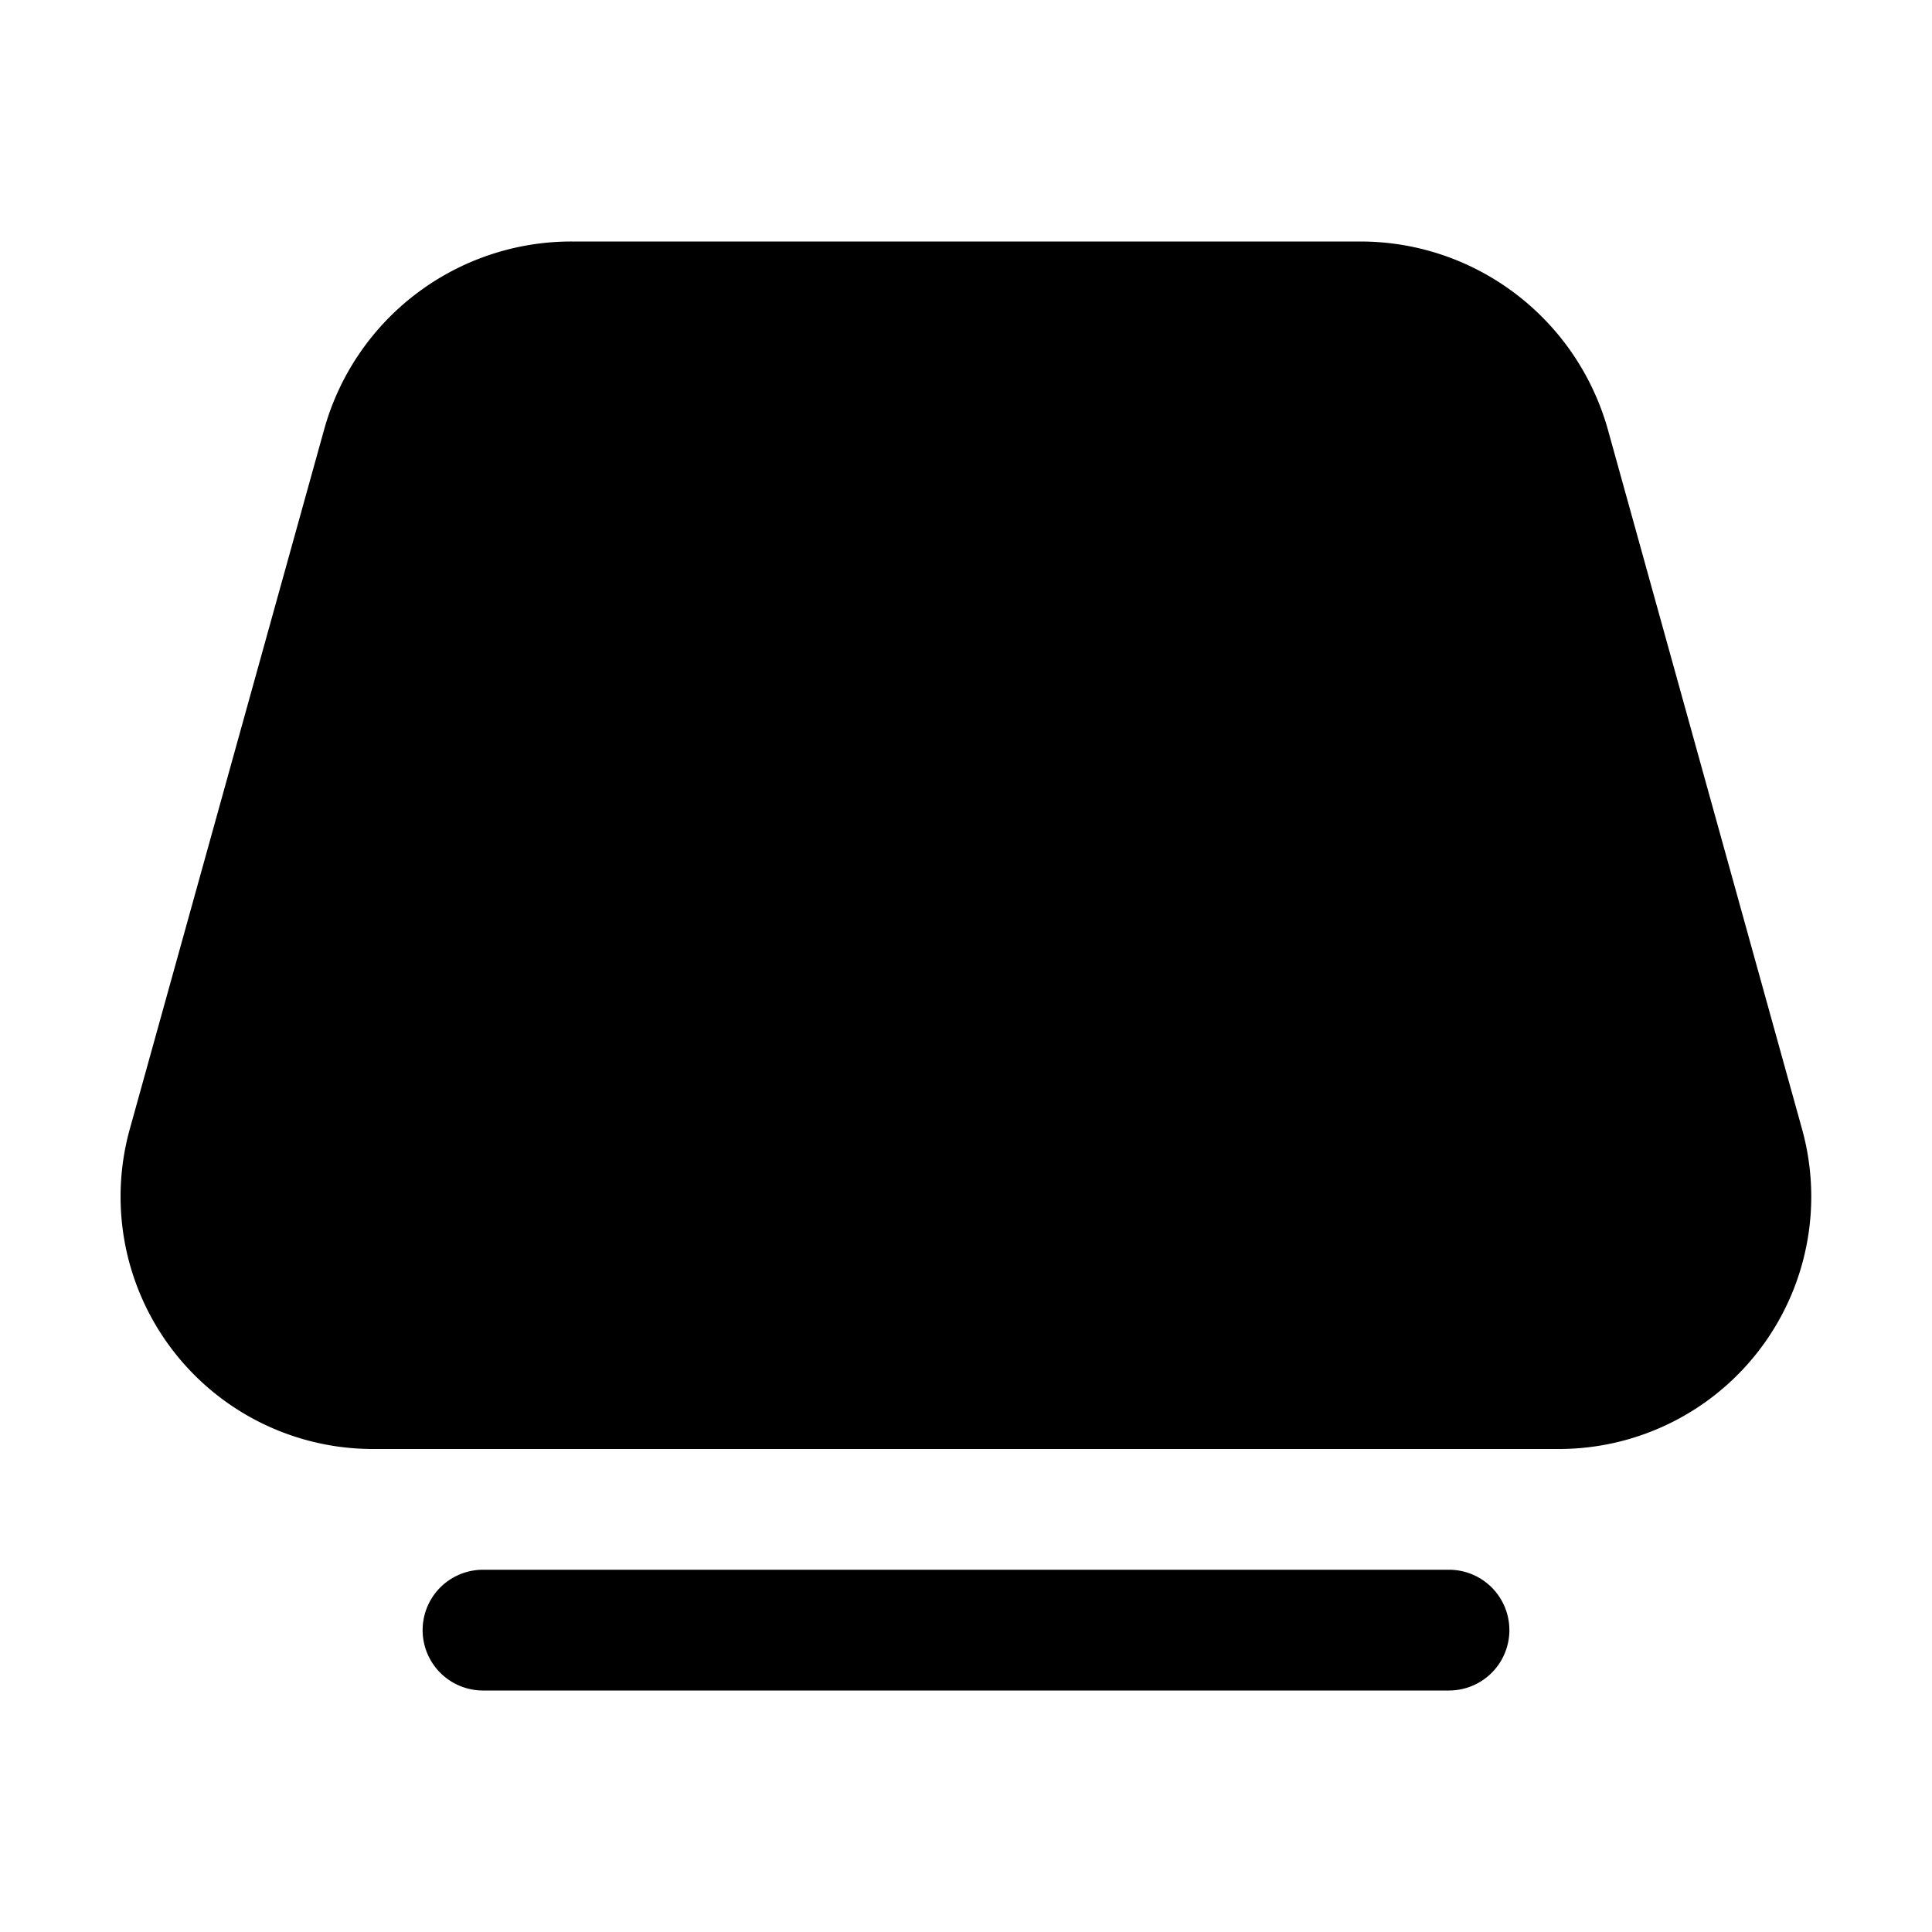
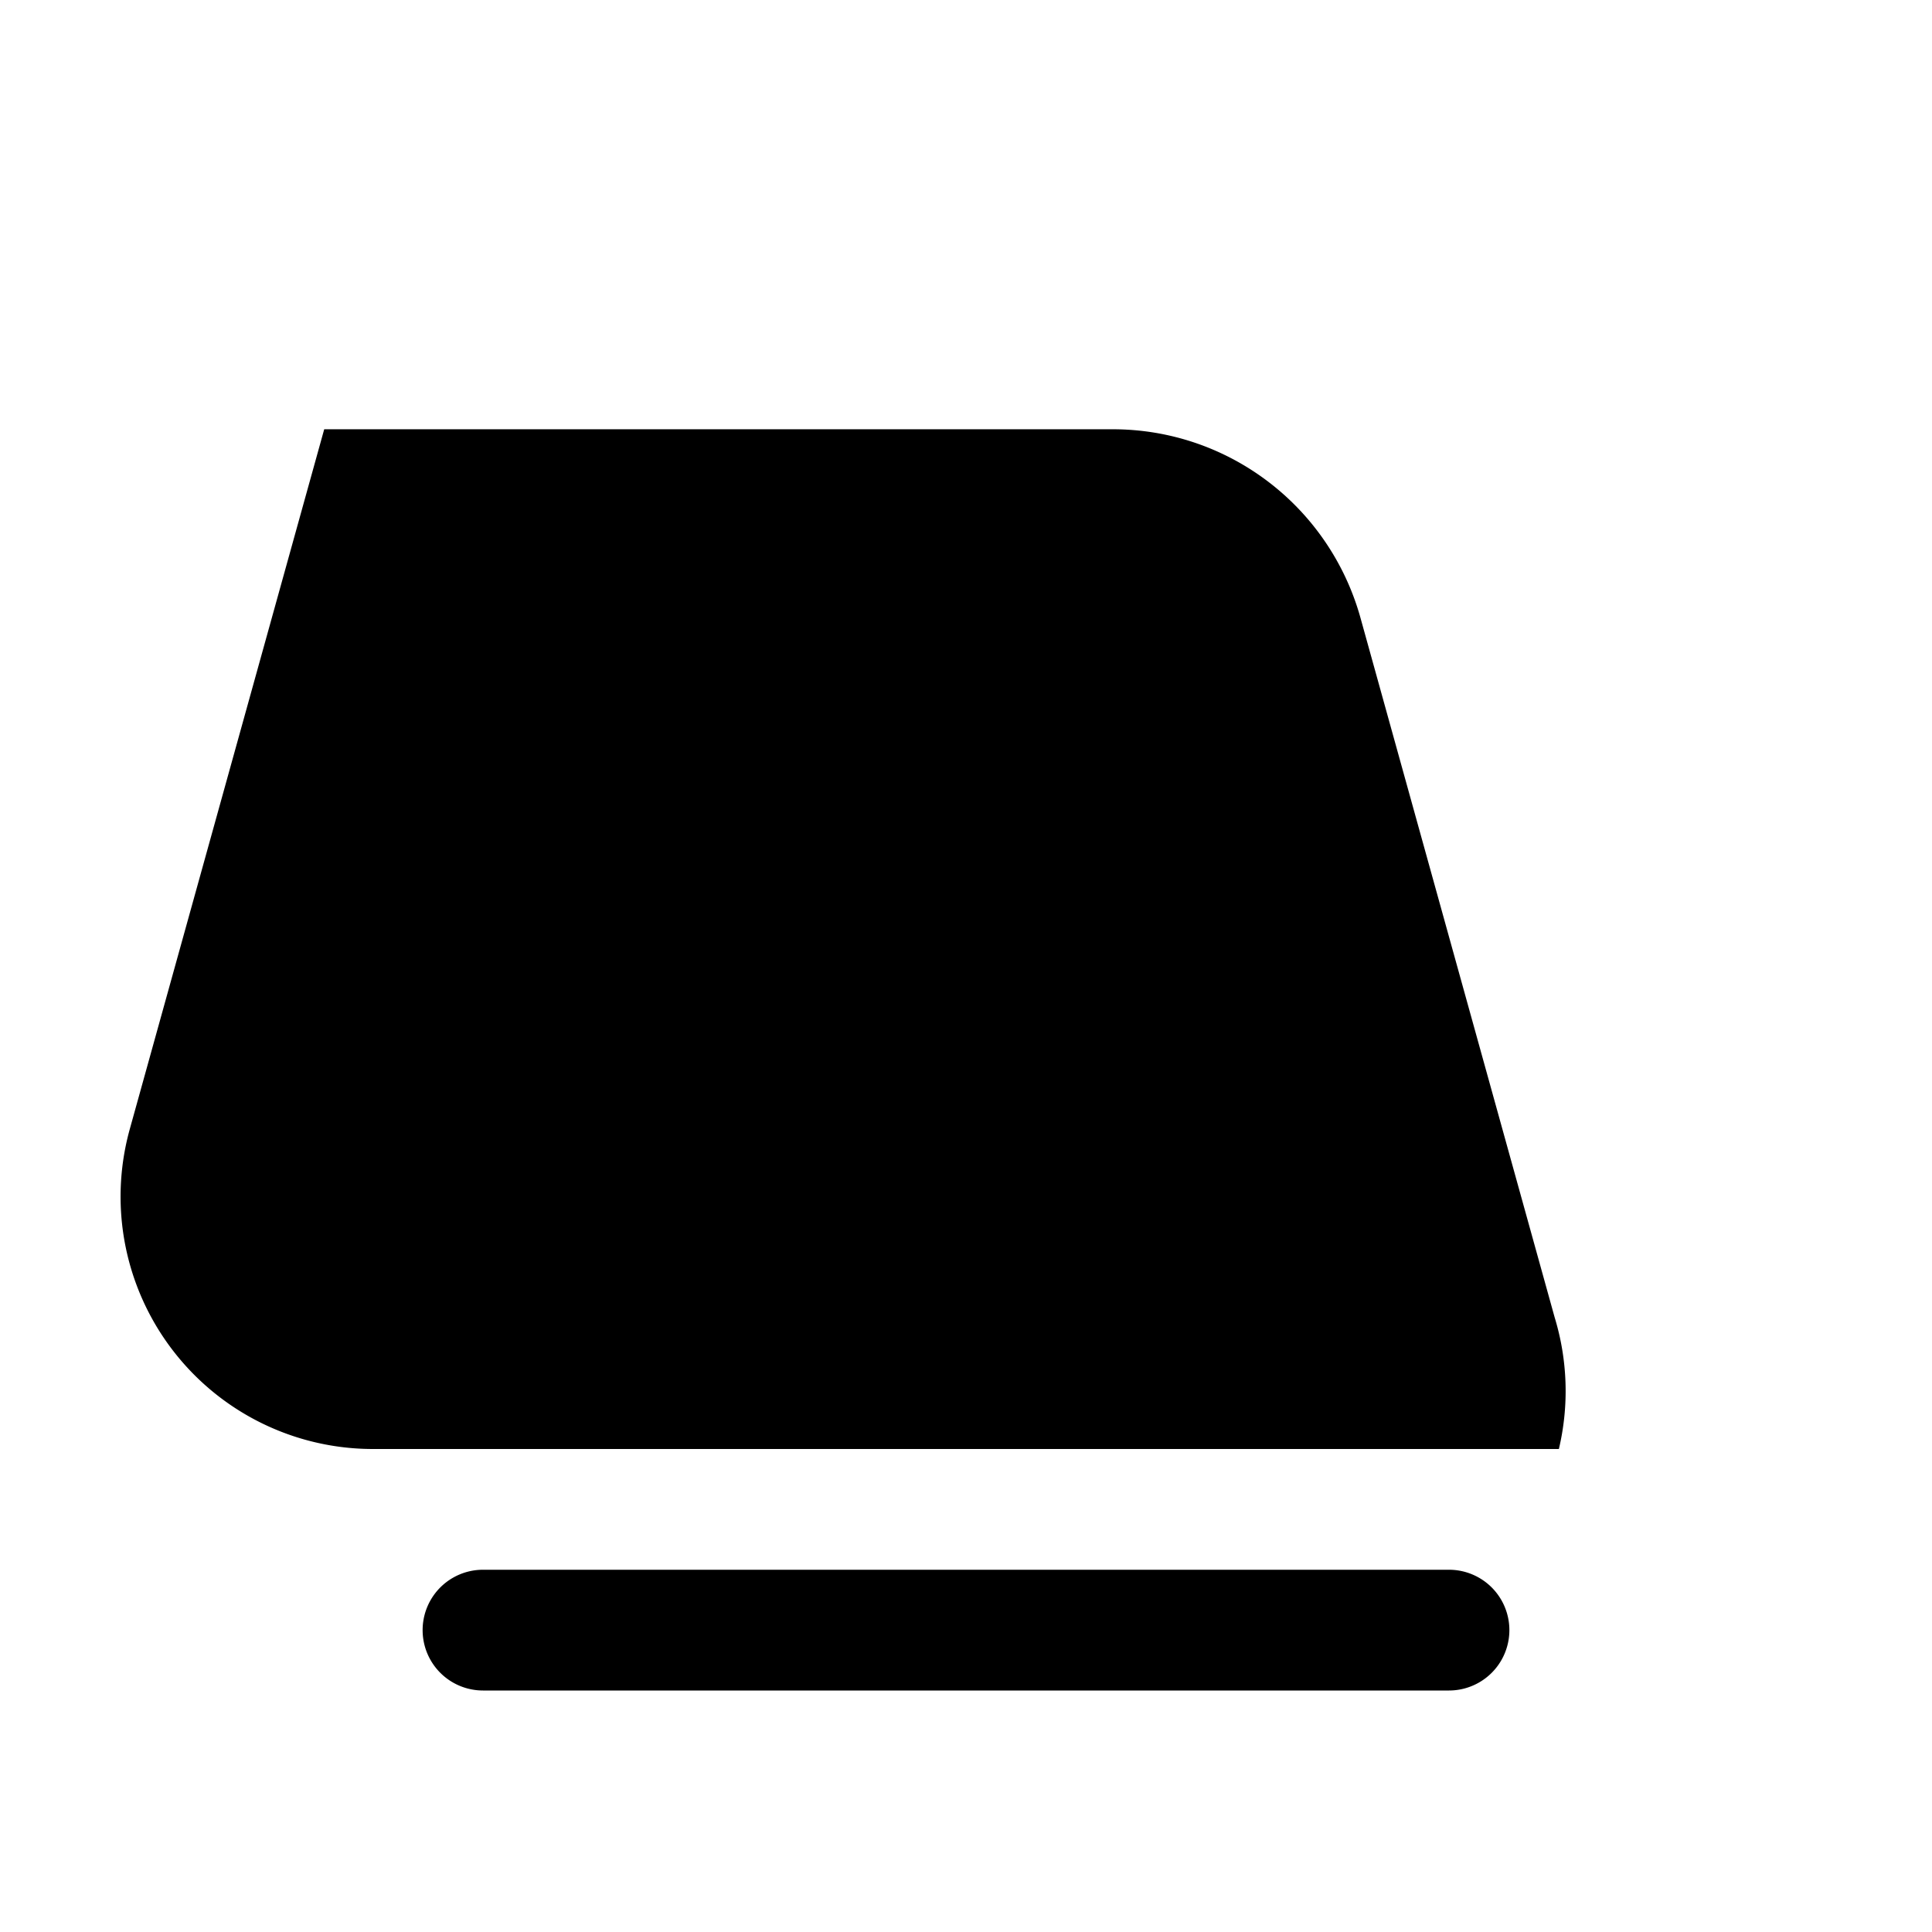
<svg xmlns="http://www.w3.org/2000/svg" width="32" height="32" viewBox="0 0 32 32">
-   <path d="M5.37 7.11A4.25 4.25 0 0 1 9.47 4h13.06c1.91 0 3.58 1.27 4.1 3.11l3.22 11.6A4.18 4.18 0 0 1 25.82 24H6.18a4.18 4.18 0 0 1-4.03-5.3L5.37 7.11ZM8 26a1 1 0 1 0 0 2h16a1 1 0 1 0 0-2H8Z" />
+   <path d="M5.37 7.11h13.06c1.91 0 3.58 1.27 4.1 3.11l3.22 11.6A4.18 4.18 0 0 1 25.82 24H6.18a4.18 4.18 0 0 1-4.03-5.3L5.37 7.11ZM8 26a1 1 0 1 0 0 2h16a1 1 0 1 0 0-2H8Z" />
</svg>